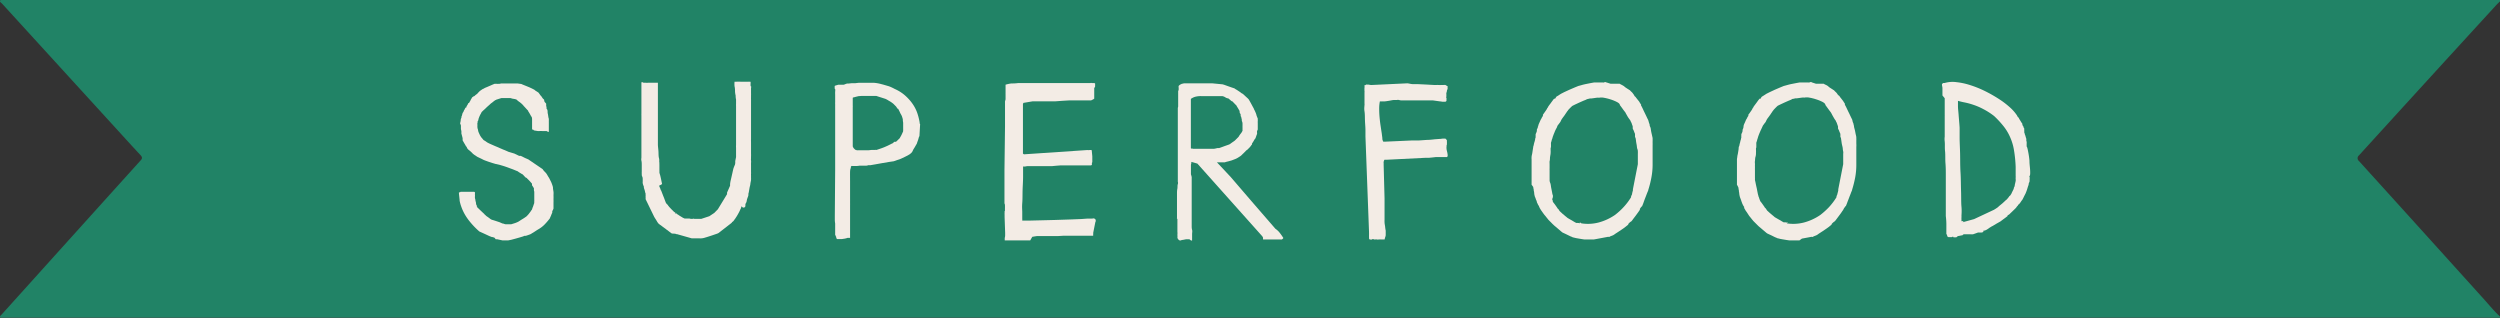
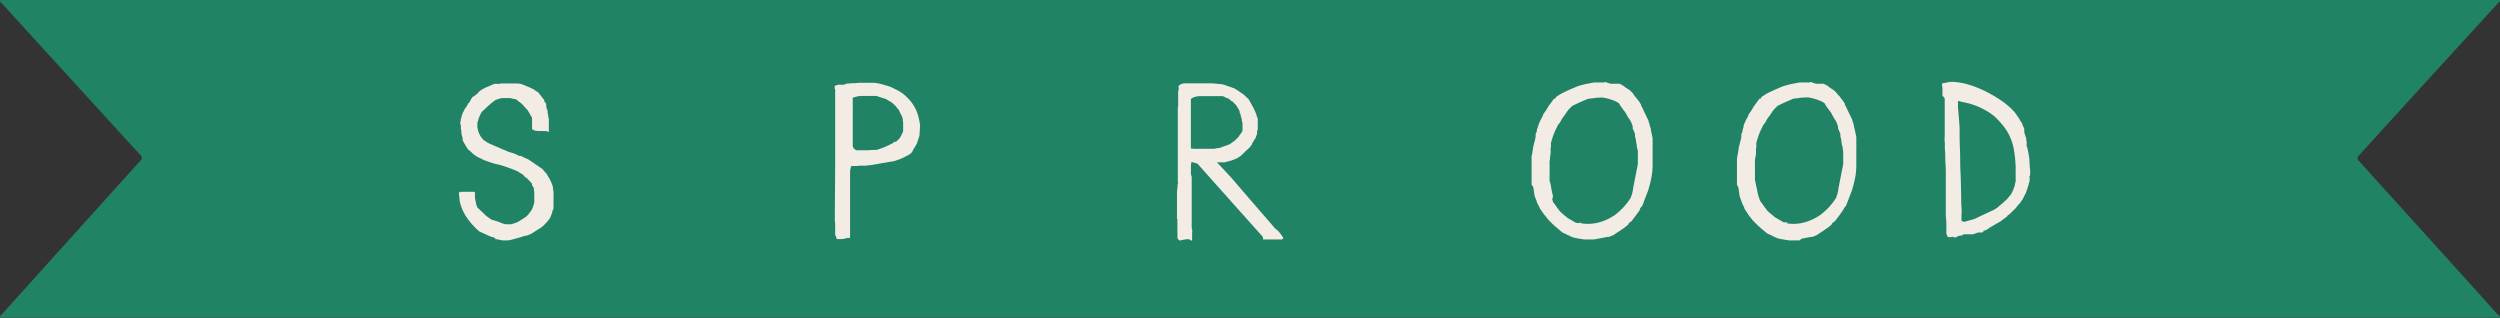
<svg xmlns="http://www.w3.org/2000/svg" width="364" height="46.28" viewBox="0 0 364 46.28">
  <rect x="0" y="0" width="364" height="46.28" fill="#333333" stroke="none" />
  <defs>
    <style>
      .cls-1 {
        fill: #218366;
      }

      .cls-2 {
        isolation: isolate;
      }

      .cls-3 {
        fill: #f3ece5;
      }
    </style>
  </defs>
  <g id="Layer_2" data-name="Layer 2">
    <g id="Layer_1-2" data-name="Layer 1">
      <g id="Grupo_12" data-name="Grupo 12">
        <g id="CLK05m.tif">
          <g id="Grupo_11" data-name="Grupo 11">
            <path id="Caminho_41" data-name="Caminho 41" class="cls-1" d="M364,46.09v.15l-.95,0H.55c-.18,0-.41.07-.52-.07s.07-.22.16-.32q3.15-3.49,6.31-7,7-7.77,14-15.52c.24-.26.21-.45,0-.7-.94-1-1.85-2-2.76-3L.33.56C.2.42-.08.27,0,.1S.47,0,.7,0H363.29l.71,0V.2c-.2.19-.42.39-.6.6q-10,10.91-19.93,21.82a.52.52,0,0,0-.11.71.63.63,0,0,0,.11.12q9.11,10.05,18.19,20.11C362.42,44.41,363.14,45.29,364,46.09Z" />
          </g>
        </g>
        <g id="S_U_P_E_R_F_O_O_D" data-name="S U P E R F O O D" class="cls-2">
          <g class="cls-2">
            <path class="cls-3" d="M71.29,34.39l-.6-.28-.9-.41a11.39,11.39,0,0,1-1.3-1.33,8,8,0,0,1-.84-1.2,6.79,6.79,0,0,1-.48-1.06,5.65,5.65,0,0,1-.25-.9v-.1l-.1-.95V28s0,0,0,0l.06,0a.13.13,0,0,0,.09,0l.09-.07h0c-.07,0-.08,0,0,0h2l.1.09a.21.21,0,0,1,0,.09,1.71,1.71,0,0,0,0,.4,1.36,1.36,0,0,0,0,.37,1.3,1.3,0,0,1,.06.25c0,.12.06.25.08.38s0,.24.08.34,0,.17.06.21,0,.12.16.23l.34.33.37.35.23.21s0,.05.07.09.07.07.09.07a.7.7,0,0,0,.15.14l.26.18.24.18a.64.64,0,0,0,.17.11.58.58,0,0,0,.22.08l.41.13.39.13.21.07.2.09.21.09a1,1,0,0,1,.23.05.69.69,0,0,0,.21.06h.84l.42-.13a2.73,2.73,0,0,0,.43-.16,1.28,1.28,0,0,0,.24-.12l.37-.24.39-.24.25-.17a.86.86,0,0,0,.22-.19A3.06,3.06,0,0,0,77.1,31l.18-.24a1.49,1.49,0,0,1,.18-.25.46.46,0,0,1,.05-.15c0-.09.07-.18.1-.28s.07-.2.1-.3.06-.17.08-.22a1.35,1.35,0,0,1,0-.24,1.35,1.35,0,0,0,0-.24V27.9a.61.61,0,0,1-.05-.24,2.14,2.14,0,0,1,0-.25l-.13-.21a1.85,1.85,0,0,0-.15-.22s0-.06,0-.13,0-.1,0-.1a7.71,7.71,0,0,0-.72-.77s0-.05-.1-.09l-.13-.06-.22-.24-.19-.2L76,25.34l-.09-.05-.26-.16a1.14,1.14,0,0,1-.25-.18L75,24.79c-.19-.08-.38-.16-.59-.23l-.59-.22-.38-.13-.26-.08L72.74,24l-.46-.11a1,1,0,0,1-.26-.06l-.34-.1-.52-.17-.5-.18a3.24,3.24,0,0,1-.33-.14s-.18-.1-.4-.2l-.44-.21-.26-.18a1.31,1.31,0,0,1-.26-.18.49.49,0,0,1-.14-.11l-.11-.12L68.46,22l-.26-.21-.09-.09a.3.3,0,0,1-.06-.09.24.24,0,0,1-.08-.16c0-.07,0-.1-.1-.1a3.8,3.8,0,0,0-.26-.47c-.13-.23-.22-.38-.25-.45a.09.09,0,0,1,0,0s0,0,0,0,0,0,0,0a.19.19,0,0,1,0-.1l0-.11a.17.17,0,0,1,0-.07,3,3,0,0,0-.09-.36,3,3,0,0,0-.09-.33s0-.15,0-.33a2.61,2.61,0,0,0-.07-.34v-.51A1.32,1.32,0,0,0,67,18c0-.12.05-.25.07-.39s0-.27.08-.4,0-.21.06-.27a.89.89,0,0,0,.08-.24,1.92,1.92,0,0,1,.08-.27l0,0s0,0,0,0a.75.75,0,0,0,.15-.26.82.82,0,0,1,.14-.25.73.73,0,0,1,.06-.14.31.31,0,0,1,.09-.12c.07,0,.1,0,.1-.1a.68.68,0,0,1,.11-.22A1.89,1.89,0,0,0,68.2,15l.11,0,0-.05a1.11,1.11,0,0,0,.07-.13l.11-.15,0-.05,0,0,.08-.14.07-.12a.57.57,0,0,0,.09-.17L69,14s0,0,0,0l.07,0a1.65,1.65,0,0,1,.41-.33.86.86,0,0,1,.19-.22c.11-.11.18-.19.22-.22l.26-.18a.82.82,0,0,1,.25-.13,2,2,0,0,1,.34-.18c.17-.06.33-.14.5-.21l.48-.21.29-.12.31,0a1.12,1.12,0,0,0,.31,0l.15,0,.18-.05.6,0,.5,0,.41,0h.08l.37,0,.44,0,.55.08.2.09.35.14.37.15.31.13.32.15.35.18a1.25,1.25,0,0,0,.28.21l.31.2.2.27a1,1,0,0,0,.23.27.71.71,0,0,0,.1.17,1,1,0,0,1,.13.19s.05,0,.11.08a.61.61,0,0,1,.07.1l0,.09a.09.09,0,0,0,0,.06l.08.16.1.1a1.47,1.47,0,0,1,.1.13.17.17,0,0,1,0,.1.56.56,0,0,1,0,.19c0,.1,0,.14.05.14s0,.07,0,.15,0,.15.08.24.05.17.08.24l0,.14s0,.16.06.38l.06.42a.87.87,0,0,1,.06.25c0,.14,0,.23,0,.26a1.74,1.74,0,0,0,0,.18c0,.1,0,.22,0,.35s0,.26,0,.39,0,.25,0,.34v.1c0,.12,0,.19,0,.22a.11.11,0,0,1-.1,0,.33.33,0,0,1-.14-.06.27.27,0,0,0-.13-.05s-.07,0-.16,0-.14,0-.14,0a1.62,1.62,0,0,1-.34,0,1.41,1.41,0,0,0-.33,0h-.26l-.51-.08a.34.34,0,0,1-.18-.14c0-.06,0-.08,0,0h-.09s-.06,0-.06,0c0-.19,0-.34,0-.45s0-.26,0-.45,0-.33,0-.59-.07-.41-.16-.46a.42.42,0,0,0-.06-.14l-.14-.25-.14-.23a.27.27,0,0,1-.07-.15.64.64,0,0,0-.13-.15l-.21-.23-.22-.24a.52.52,0,0,1-.13-.15,3.33,3.33,0,0,0-.56-.51,2.48,2.48,0,0,1-.44-.36,1.51,1.51,0,0,0-.33-.09l-.34-.06s-.12-.06-.25-.07h-.55l-.4,0-.39,0H73l-.36.11-.36.12s-.06,0-.07.05l-.05,0s0,0,0,0a2.76,2.76,0,0,0-.36.26,2.32,2.32,0,0,1-.31.23l-.28.26c-.14.12-.28.24-.42.38s-.28.27-.41.38l-.27.26c0,.07-.1.21-.21.42a4.23,4.23,0,0,0-.18.43l-.06.16c0,.08,0,.17-.08.27s0,.2-.07.3a.7.7,0,0,0,0,.19.16.16,0,0,0,0,.08v.18a.08.08,0,0,0,0,.07c0,.09,0,.23.08.43a2.79,2.79,0,0,0,.07.34s.07.17.16.35a1.23,1.23,0,0,0,.18.32s0,.08.14.19l.19.24.1.11a2.56,2.56,0,0,1,.26.15l.25.18,0,0,0,0,.27.14.24.11.25.11.41.18.41.17.24.11.26.11c.13.06.29.13.46.19l.46.2a1,1,0,0,0,.26.09l.29.09.3.09a.44.44,0,0,1,.14.05l.24.11.24.12a.47.47,0,0,1,.15.08l.12,0,.13,0,.26.12.25.13.23.11.2.08a.62.62,0,0,0,.16.07L79,24.62l.12.17a1.31,1.31,0,0,0,.14.16l.25.26.16.24a3.79,3.79,0,0,0,.2.34,2.58,2.58,0,0,1,.18.32l.1.2a3.07,3.07,0,0,1,.21.48,3.61,3.61,0,0,1,.15.47c0,.27.06.5.08.68s0,.36,0,.55a4.54,4.54,0,0,1,0,.46v.16a2.23,2.23,0,0,1,0,.32c0,.12,0,.26,0,.39s0,.26,0,.38a1.88,1.88,0,0,0,0,.19,1.16,1.16,0,0,0-.07.15.46.46,0,0,1-.11.18.08.08,0,0,1,0,.05l0,.05,0,.08a.09.09,0,0,0,0,.05,0,0,0,0,1,0,0,1.91,1.91,0,0,1-.09.2l-.12.31a2.86,2.86,0,0,0-.12.27.39.39,0,0,1-.08.14,9.57,9.57,0,0,1-.74.85,4.18,4.18,0,0,1-.92.69l-.18.11-.32.21c-.11.08-.22.14-.32.2a.61.61,0,0,0-.18.12l-.18.08-.28.1-.3.1a.52.52,0,0,1-.19,0l-.28.11-.5.15-.53.15-.41.11-.22.06L74,35h-.41L73.46,35s-.08,0-.08,0l-.23,0-.37-.08-.37-.08-.23,0L72,34.61l-.26-.09h-.1Z" />
-             <path class="cls-3" d="M94,29a.85.85,0,0,0,0-.13.24.24,0,0,0,0-.13l0-.09a.23.23,0,0,1,0-.09,1.06,1.06,0,0,0,0-.19.88.88,0,0,1,0-.19,1,1,0,0,1-.09-.3,2.11,2.11,0,0,0-.09-.32,2.35,2.35,0,0,1-.07-.23c0-.1,0-.21-.08-.33a2.77,2.77,0,0,1-.09-.33.87.87,0,0,1,0-.21c0-.07,0-.17,0-.32s0-.29-.08-.45-.05-.29-.06-.41a1.75,1.75,0,0,1,0-.25c0-.06,0-.17,0-.36s0-.4,0-.62,0-.44-.05-.65,0-.37,0-.48,0-.15,0-.35,0-.44,0-.71,0-.53,0-.79,0-.48,0-.63,0-.26,0-.52,0-.52,0-.8,0-.55,0-.81,0-.43,0-.51V17.6c0-.12,0-.26,0-.4s0-.28,0-.4a1.76,1.76,0,0,1,0-.23V14.14c0-.07,0-.2,0-.4s0-.41,0-.63,0-.44,0-.64,0-.34,0-.41,0-.08,0-.08h.16l0,0h.09s0,0,0,.07h.41a.48.48,0,0,0,.18,0,.33.33,0,0,0,.12,0s.09,0,.2,0l.38,0h.45a2.54,2.54,0,0,1,.41,0l0,.74v7.56c0,.14,0,.37,0,.68s.06.66.08,1,0,.71.08,1,0,.54.06.66a2.13,2.13,0,0,0,0,.3c0,.13,0,.26,0,.41s0,.28,0,.41a2.12,2.12,0,0,1,0,.27c0,.13.08.31.13.52s.1.43.14.63.08.38.11.51S96,27,96,27a.3.3,0,0,0,0,.13c0,.07.07.15.1.23l.09.25c0,.07.05.11.06.11s.09.22.16.4.14.37.22.56.14.37.2.53l.12.31a.69.69,0,0,0,.12.16,1.1,1.1,0,0,0,.18.17s0,0,0,.05l0,0,.08.08a1,1,0,0,0,.15.19l.28.3a3.69,3.69,0,0,1,.28.28c.09.08.14.13.16.13l.29.21.41.29.41.25a1.14,1.14,0,0,0,.27.14.29.29,0,0,0,.16.05l.3,0,.34,0,.23.05s.11,0,.23,0a.29.29,0,0,1,.26,0h1l1.18-.39,0,0,0,0L104,31l.52-.53,1.34-2.2s0,0,0-.07v-.16l.44-1V26.8a4.32,4.32,0,0,1,.11-.62c.06-.25.12-.52.18-.79l.18-.8A4.94,4.94,0,0,1,107,24a1.15,1.15,0,0,0,.05-.25,2,2,0,0,0,0-.29l.12-.59c0-.11,0-.23,0-.39s0-.31,0-.48,0-.34,0-.49a2.37,2.37,0,0,1,0-.39c0-.06,0-.25,0-.56s0-.65,0-1,0-.74,0-1.1,0-.63,0-.82c0,0,0-.15,0-.34s0-.32,0-.35v-.21c0-.11,0-.24,0-.37s0-.25,0-.37v-.56a2.72,2.72,0,0,1,0-.32c0-.18,0-.29,0-.32s0-.12,0-.31a2.41,2.41,0,0,1-.06-.49c0,.09,0,.06,0-.09a3.25,3.25,0,0,1-.09-.57c0-.24,0-.5-.07-.77a3.3,3.3,0,0,1,0-.67h.26a4.16,4.16,0,0,1,.65,0h.82l.19,0,.05,0h.06a.22.22,0,0,1,.12,0c.11,0,.17,0,.18,0a1.31,1.31,0,0,1,0,.35c0,.19,0,.31.07.34s0,.14,0,.26,0,.25,0,.38,0,.26,0,.38a1.52,1.52,0,0,1,0,.24v.38a1.85,1.85,0,0,0,0,.23,1.53,1.53,0,0,1,0,.18c0,.21,0,.58,0,1.12s0,1.11,0,1.7v2.85a.56.56,0,0,0,0,.2,2.37,2.37,0,0,0,0,.24V22s0,.15,0,.36a4.32,4.32,0,0,1,0,.43,1.31,1.31,0,0,0,0,.15.44.44,0,0,0,0,.14.89.89,0,0,0,0,.29,1.22,1.22,0,0,1,0,.32.17.17,0,0,1,0,.1.47.47,0,0,0,0,.16s0,.11,0,.22,0,.23,0,.36,0,.24,0,.35,0,.18,0,.2a.84.84,0,0,1,0,.23,1.39,1.39,0,0,0,0,.23.85.85,0,0,1,0,.13c0,.06,0,.14,0,.21a1.43,1.43,0,0,1,0,.22c0,.07,0,.11,0,.13l-.09.46c0,.21-.08.42-.12.63s-.07.41-.1.58a1.93,1.93,0,0,1-.08.33.71.71,0,0,1,0,.19c0,.11-.07.23-.11.36a2.64,2.64,0,0,0-.12.4c0,.13-.06.24-.08.31s0,0-.06.1l-.06.13a.52.52,0,0,1,0,.11.34.34,0,0,0,0,.09A.12.12,0,0,1,108,30a1.91,1.91,0,0,1-.09.2c0,.11-.09.22-.14.34s-.1.23-.15.33l-.1.18a1.44,1.44,0,0,1-.11.2c-.05.09-.1.18-.16.27l-.17.26a.92.92,0,0,1-.13.17s0,0,0,0,0,0,0,0a.47.47,0,0,1-.1.15,1.07,1.07,0,0,1-.16.18s0,0,0,0,0,0,0,0a.05.05,0,0,0,0,0,.16.16,0,0,0-.11.07c0,.06-.07.09-.07.11l0,0a0,0,0,0,1,0,0l-1.88,1.46a1.38,1.38,0,0,1-.3.13l-.64.22-.71.23-.47.14a2.2,2.2,0,0,1-.34.06,2.61,2.61,0,0,1-.41,0h-.28l-.31,0h-.46l-2.15-.61a.22.22,0,0,1-.1,0l-.13-.06L97.82,34l-.32-.23-.27-.21a.36.36,0,0,0-.14-.09,1.64,1.64,0,0,0-.25-.2L96.47,33a4.07,4.07,0,0,0-.38-.28,2.39,2.39,0,0,1-.25-.21l-.14-.2L95.52,32l-.17-.26-.1-.17Zm4.34,2q-.1.06,0,.09T98.38,31Zm.23.18c0-.05,0-.07,0-.05a.15.15,0,0,0,0,.07v.05S98.59,31.23,98.61,31.18Z" />
            <path class="cls-3" d="M121.6,34.34a.92.92,0,0,1,0-.22c0-.11,0-.18,0-.19V32.54a3.37,3.37,0,0,1-.05-.55c0-.28,0-.47,0-.55l.05-6.72v-.61c0-.21,0-.57,0-1.08s0-1.05,0-1.63,0-1.11,0-1.62,0-.88,0-1.08v-.22c0-.13,0-.27,0-.43s0-.33,0-.49v-.8c0-.16,0-.32,0-.47s0-.3,0-.42v-.22a1.6,1.6,0,0,1,0-.17c0-.09,0-.19,0-.31a2.33,2.33,0,0,1,0-.29,1.53,1.53,0,0,0,0-.18v-.95a3.13,3.13,0,0,1,0-.41,1.4,1.4,0,0,0,0-.38s-.07,0-.07-.11v-.33a.62.62,0,0,1,.25-.1l.26-.08h.13l.23,0,.24,0,.17,0a1.16,1.16,0,0,0,.27-.09,1.44,1.44,0,0,1,.29-.09l.22,0,.45-.05.52,0,.43-.05h.07c.16,0,.36,0,.61,0l.73,0,.61,0h.28a5.36,5.36,0,0,1,1,.18c.33.08.65.18,1,.28s.7.28,1,.44a5.85,5.85,0,0,1,1,.56,6,6,0,0,1,.93.81,6.2,6.2,0,0,1,.79,1,5.48,5.48,0,0,1,.55,1.14,8.88,8.88,0,0,1,.34,1.35.62.62,0,0,0,0,.11.26.26,0,0,0,.07.14l-.1,1.75s0,0-.06.1a3.09,3.09,0,0,0-.09.31,3.59,3.59,0,0,1-.12.35l-.09.26c0,.07-.1.2-.21.4s-.19.32-.22.37a1.74,1.74,0,0,0-.17.31,1,1,0,0,1-.24.36l-.17.14a.64.64,0,0,1-.17.11,1.93,1.93,0,0,1-.24.14l-.36.18-.36.17-.21.1-.52.18-.51.18-.68.1-1,.17-1,.18-.7.12-.15,0a.57.57,0,0,1-.18,0,.77.77,0,0,1-.3.07l-.27,0h-.69a3.39,3.39,0,0,1-.42.05l-.43,0h-.18a.3.3,0,0,0-.15,0s-.06.05-.09.11,0,.11,0,.14-.11.18-.12.59,0,.88,0,1.41,0,1.05,0,1.55,0,.86,0,1.07a1.67,1.67,0,0,1,0,.19c0,.09,0,.2,0,.32a3.25,3.25,0,0,1,0,.33c0,.11,0,.17,0,.18v2.31c0,.09,0,.23,0,.44s0,.42,0,.66,0,.47,0,.69,0,.38,0,.47l-.19,0-.17,0a2.26,2.26,0,0,1-.45.12l-.4.06h-.59l-.09,0a.09.09,0,0,1-.06-.08s0,0-.06-.1a.4.4,0,0,1,0-.13.25.25,0,0,1-.08-.18v-.15Zm2.56-13a.22.22,0,0,1,.08.18l.26.26a.13.13,0,0,1,.07.05l.08,0a.21.21,0,0,0,.16.05.17.17,0,0,0,.1,0h1.2l.34,0,.46-.05.43,0a1.83,1.83,0,0,1,.28,0l.36-.12.41-.14.34-.13.46-.2.43-.21.29-.15s.09,0,.18-.12.13-.11.15-.11l.15,0a.31.31,0,0,0,.13-.06l.49-.48a2.34,2.34,0,0,1,.11-.21,3.24,3.24,0,0,0,.17-.32c.05-.11.1-.21.14-.31a.64.64,0,0,0,.07-.19,1.24,1.24,0,0,1,0-.15,1.79,1.79,0,0,0,0-.21s0-.1,0-.21,0-.18,0-.2,0-.07,0-.15,0-.18,0-.28a2.68,2.68,0,0,0-.05-.3.5.5,0,0,0,0-.19,1.26,1.26,0,0,0-.06-.24q-.06-.2-.09-.27l-.1-.2a2.11,2.11,0,0,1-.16-.3c-.05-.11-.1-.22-.15-.31a1,1,0,0,1-.1-.22l-.06,0,0,0a.47.47,0,0,1-.14-.16l-.12-.18-.29-.29a1.44,1.44,0,0,0-.25-.22,3.41,3.41,0,0,0-.5-.32,4.64,4.64,0,0,0-.47-.27l-.27-.09-.41-.13-.41-.13-.27-.09h-2l-.18,0L125,14l-.37.09-.29.08a.27.27,0,0,0-.18.07v.93s0,.1,0,.21a1.12,1.12,0,0,1,0,.22v1.18c0,.05,0,.16,0,.33s0,.36,0,.57,0,.39,0,.56,0,.28,0,.31v2.87Z" />
-             <path class="cls-3" d="M146.29,35s0-.06,0-.18,0-.18,0-.18a1.27,1.27,0,0,0,.06-.34c0-.2,0-.33,0-.4l-.08-2.28s0-.15,0-.34a2.56,2.56,0,0,1,0-.33v-.1a.15.15,0,0,1,0-.08l.05-.08s0-.07,0-.17,0-.19,0-.26a2.54,2.54,0,0,0,0-.26c0-.1,0-.16,0-.18l-.07-.23v-.95c0-.05,0-.18,0-.41s0-.46,0-.71,0-.5,0-.72,0-.37,0-.44,0-.15,0-.31,0-.31,0-.48,0-.34,0-.49,0-.26,0-.33l.08-6.33v-.85s0,0,0-.08a.13.13,0,0,1,0-.07V16.16c0-.2,0-.4,0-.59s0-.3,0-.33V15a.09.09,0,0,1,0-.06.17.17,0,0,0,0-.07.44.44,0,0,1,0-.1l.08-.31s0-.06,0-.18,0-.21,0-.26l0-.14c0-.08,0-.13,0-.17a.43.43,0,0,1,0-.05.12.12,0,0,1,0-.07v-.08s0-.08,0-.19,0-.24,0-.39,0-.27,0-.39,0-.19,0-.21a5.38,5.38,0,0,1,.85-.18c.27,0,.62,0,1-.06l1.61,0c.65,0,1.5,0,2.56,0H154l1.81,0,1.79,0c.57,0,1,0,1.18,0a.19.19,0,0,1,.17,0l.14,0h.18a.3.3,0,0,1,.18.07s0,0,0,.06a.23.23,0,0,1,0,.09.28.28,0,0,0,0,.08.23.23,0,0,1,0,.07.07.07,0,0,0,0,.06v.07a.31.31,0,0,1-.06.12.52.52,0,0,1-.07.11v1.54s-.06.06-.18.12l-.28.14h-.2l-.3,0-.31,0h-.4l-.37,0-.37,0h-.72l-.54,0-1,.06-.95.07-.53,0h-2.8l-1.36.23-.07.16v.28c0,.17,0,.37,0,.59s0,.44,0,.66,0,.4,0,.52v5.18l.15.1,9.18-.62h.1a1.1,1.1,0,0,0,.27,0,.5.5,0,0,1,.22,0c.06,0,.1,0,.1.08l.08.84v.8a.4.4,0,0,1-.06.16c0,.08,0,.13,0,.14V24a.25.25,0,0,1-.21.08h-2.64l-.38,0-.39,0h-.53l-.39,0-.64.05-.63.06-.37,0h-2.46l-.55,0a1.85,1.85,0,0,0-.55.06l-.16,0a.19.19,0,0,0-.12,0s0,.05,0,.11,0,.1,0,.12c0,.24,0,.66,0,1.27s-.05,1.24-.07,1.91,0,1.3-.05,1.91,0,1,0,1.26v.77s0,.12,0,.26a1.46,1.46,0,0,1,0,.26h1l3.66-.09,2.45-.08,1.5-.06.83-.06.44,0,.32,0a.4.4,0,0,1,.44.09.41.41,0,0,1,0,.43l-.31,1.56a1,1,0,0,1,0,.2,1.23,1.23,0,0,0,0,.21l-.05,0,0,0h-.66l-.23,0-.25,0h-.14l-.29,0c-.16,0-.34,0-.53,0l-.54,0-.28,0-.48,0-.84,0-.82.05-.47,0H153l-.16,0-.32,0-.33,0h-1l-.21,0-.33.05-.35.06L150,35h-.76l-.12,0-.12,0h-.87Z" />
            <path class="cls-3" d="M171.43,34.67a2.24,2.24,0,0,0,0-.47,2.29,2.29,0,0,0,0-.48c0-.07,0-.19,0-.36s0-.35,0-.54,0-.36,0-.53,0-.3,0-.39l-.06-.08a.13.13,0,0,1,0-.1s0-.11,0-.28,0-.27,0-.31,0-.08,0-.2,0-.25,0-.39,0-.26,0-.38,0-.2,0-.23V28.57q0-.08,0-.39c0-.2,0-.43.05-.68s0-.47.07-.68,0-.33,0-.38V21.8s0-.11,0-.23,0-.24,0-.37,0-.25,0-.37,0-.2,0-.23v-.34c0-.2,0-.43,0-.69s0-.52,0-.78V17.66c0-.23,0-.48,0-.74s0-.52,0-.75V15.7a.67.67,0,0,0,.05-.24c0-.13,0-.22,0-.27s0-.2,0-.37,0-.38,0-.59,0-.42,0-.61,0-.31,0-.38a.46.46,0,0,0,.07-.13.85.85,0,0,0,0-.15.72.72,0,0,0,0-.21.83.83,0,0,1,0-.23l.08-.09s.06-.06.08-.06a.5.5,0,0,1,.15-.09l.18-.09a.23.23,0,0,1,.12,0l.14-.06h.2l.32,0,.3,0h.36l.28,0,.27,0h2.39l1.54.15.26.08.5.18.54.19.42.14.15.11.18.1.36.24a3.14,3.14,0,0,1,.36.27l.05,0,0,0,.18.14a.6.6,0,0,1,.16.14l.38.35a1.87,1.87,0,0,1,.28.29l.13.23.22.4.22.41.15.27c0,.07.1.21.19.42a3.43,3.43,0,0,1,.17.43,1.44,1.44,0,0,0,.09.29,2.31,2.31,0,0,0,.12.29.58.58,0,0,0,0,.15,1.64,1.64,0,0,1,0,.25,1.78,1.78,0,0,0,0,.26c0,.08,0,.12,0,.14v.79a.3.3,0,0,1-.05.13.58.58,0,0,0-.05.13.6.6,0,0,0,0,.21c0,.12,0,.18,0,.2a1.65,1.65,0,0,0-.12.31c-.06.15-.09.25-.11.31l-.1.12a1.83,1.83,0,0,0-.15.25,2.72,2.72,0,0,1-.16.25,1.2,1.2,0,0,1-.1.15s0,0,0,.09,0,.08-.05.08l-.14.21-.17.2-.26.26a.39.39,0,0,1-.11.09l-.12.09-.12.13-.22.22-.22.21a1.43,1.43,0,0,1-.13.13,1.42,1.42,0,0,1-.29.21l-.32.2a2.39,2.39,0,0,1-.4.18l-.42.16-.5.14a3.19,3.19,0,0,0-.5.14l-.34,0-.41,0h-.25a.1.1,0,0,0-.08,0s0,0-.05,0,0,0,0,0l2,2.13,3,3.49,3.51,4.05a2.72,2.72,0,0,1,.6.55,8.72,8.72,0,0,1,.53.75c.05,0,0,0,0,.11a1.14,1.14,0,0,0-.18.15H184s0,0-.05,0l-.05,0,0-.13a.17.17,0,0,1,0-.1.37.37,0,0,0-.06-.15.65.65,0,0,0-.09-.13l-9.41-10.54-.87-.25a.17.17,0,0,0,0,.15,2.38,2.38,0,0,0-.07.27c0,.13,0,.21,0,.24v1.13a1.25,1.25,0,0,0,.06.21,1.39,1.39,0,0,1,.05.23v2.34c0,.39,0,.8,0,1.25s0,.86,0,1.24,0,.73,0,1,0,.49,0,.57v.34s0,.16,0,.34,0,.38.06.59,0,.42,0,.6,0,.3,0,.34l0,.14c0,.08,0,.13,0,.16s0,0,0,.06a.12.12,0,0,0,0,.07v.08c0,.07,0,.1-.05.1h-.1l-.12-.09a.39.39,0,0,1-.11-.09h-.51l-.41.08a1.82,1.82,0,0,0-.42.1.13.13,0,0,1-.07,0,.28.28,0,0,1-.08-.06.21.21,0,0,1-.13-.09A.92.92,0,0,0,171.43,34.67Zm2.24-13H174l.56,0,.56,0h1.48l.14,0,.26-.05.25-.06.14,0h.11l.29-.1.46-.17.48-.17a2,2,0,0,0,.33-.13l.33-.24c.19-.13.33-.22.41-.29l.11-.11.16-.16.18-.18a1,1,0,0,0,.12-.14,2.13,2.13,0,0,1,.24-.36,2.94,2.94,0,0,0,.24-.34s0-.05.06-.11a1.15,1.15,0,0,0,0-.14v-.1a.17.17,0,0,1,0-.08.15.15,0,0,0,0-.08s0-.08,0-.15a.85.85,0,0,1,0-.13c0-.05,0-.15,0-.28s0-.28-.07-.42,0-.29-.08-.43a1.57,1.57,0,0,0-.06-.28l-.06-.05s0,0,0-.05a1.28,1.28,0,0,0,0-.13c0-.07,0-.14-.08-.22s-.05-.15-.07-.22a.37.37,0,0,1,0-.15.55.55,0,0,1-.09-.14l-.14-.24-.16-.26-.1-.18-.14-.13a.46.46,0,0,1-.12-.13l-.14-.14c-.07-.07-.11-.12-.11-.14a.68.68,0,0,1-.35-.22l-.29-.24a1,1,0,0,1-.4-.13A1.24,1.24,0,0,0,178,14h-.31l-.5,0-.53,0H175a2.37,2.37,0,0,0-.41,0,3.09,3.09,0,0,0-.56.09,2,2,0,0,0-.64.31v1.33s0,.14,0,.3,0,.34,0,.54,0,.37,0,.53,0,.27,0,.33v4.07s0,.08,0,.08a.27.27,0,0,0,.11.06A.34.34,0,0,0,173.67,21.62Z" />
-             <path class="cls-3" d="M199.33,34.77a.68.68,0,0,0,0-.22c0-.11,0-.22,0-.34a2.69,2.69,0,0,0,0-.31c0-.08,0-.13,0-.13l-.52-13.89c0-.19,0-.5,0-.92s-.05-.89-.07-1.38,0-.94-.07-1.37,0-.73,0-.92a.56.56,0,0,0,0-.22c0-.11,0-.18,0-.22l0-.18s0-.1,0-.21,0-.24,0-.38,0-.26,0-.37v-.22a1.25,1.25,0,0,0,0-.26,1,1,0,0,1,0-.27.59.59,0,0,1,0-.2.45.45,0,0,0,0-.21s0,0,0,0v-.1s0,0,0,0,0,0,0,0v-.05a.05.05,0,0,0,.05,0h.08s0,0,.09-.07.1,0,.12,0a.67.67,0,0,1,.3,0l.31.05,5.33-.25.38.07a2,2,0,0,0,.37.05l.73,0,1.23.06,1.23.07a6.9,6.9,0,0,1,.7,0,.28.28,0,0,0,.13,0h.13l.31,0a.77.77,0,0,1,.31,0h0l0,0,.13.08.1.07s0,0,.07,0,0,0,0,.06a.2.2,0,0,0,0,.08s0,.05,0,.06a.05.05,0,0,0,0,0v.23a.89.89,0,0,0-.11.3c0,.16-.07.25-.07.26a.65.65,0,0,0,0,.17v.19a1.16,1.16,0,0,1,0,.16.83.83,0,0,1-.05.2.08.08,0,0,1,.07,0,.11.11,0,0,1,0,.08v.23a.54.54,0,0,0,0,.15l-.14.11c-.06,0-.11,0-.14,0a.56.56,0,0,1-.18,0l-.16,0a2.58,2.58,0,0,0-.34-.05l-.51-.07-.5-.07-.31,0h-1.68l-1,0h-.72l-.16,0h-.79l-.29-.06a.6.6,0,0,0-.3,0l-.39,0c-.22,0-.44.06-.68.1s-.47.08-.68.1l-.4,0a.37.37,0,0,1-.17,0,.34.34,0,0,1-.16,0,5.22,5.22,0,0,0-.1,1.1q0,.61.06,1.26t.15,1.23c.06.39.11.74.16,1.05l.09.7c0,.17,0,.22,0,.17a1.84,1.84,0,0,0,.06.18.37.37,0,0,0,.09.18h.18l4-.18h.16l.17,0,.67,0,1.15-.08c.41,0,.8-.05,1.15-.09l.67-.05.05,0h.05l.39-.05.38,0a.51.51,0,0,1,.14.13.31.31,0,0,1,.09.15.46.46,0,0,1,0,.1.66.66,0,0,0,0,.13.3.3,0,0,1,0,.1s0,.07,0,.11v.12a1,1,0,0,1-.05.17,1,1,0,0,0,0,.17.89.89,0,0,0,0,.32c0,.14.06.3.09.46a2.6,2.6,0,0,1,.07.45.36.36,0,0,1-.09.28h-.27l-.41,0-.41,0-.27,0-.28,0-.52.06-.52.05-.3,0-.11,0h-.14l-5.59.28-.17,0a.18.18,0,0,0-.11,0s-.06.06-.08.13l-.05.16a.48.48,0,0,0,0,.18v.28l.13,4.87s0,.11,0,.22,0,.23,0,.37,0,.26,0,.37,0,.18,0,.22v.43s0,.11,0,.23,0,.26,0,.4,0,.28,0,.41,0,.21,0,.24V32a2.78,2.78,0,0,0,0,.36c0,.19.05.39.08.61a5.12,5.12,0,0,0,.09.62c0,.19,0,.31,0,.36v.25a.92.92,0,0,1-.07.32,2.25,2.25,0,0,0-.09.35l-.43,0a2.68,2.68,0,0,0-.44,0,.56.56,0,0,1-.24,0,.54.54,0,0,0-.25,0h-.18s0,0-.07-.05l-.1,0h-.08a.28.28,0,0,1-.08.06.12.12,0,0,1-.08,0h-.18s-.05,0-.1-.08S199.33,34.81,199.33,34.77Z" />
            <path class="cls-3" d="M223,26.9c0-.1,0-.29,0-.58s0-.57,0-.88,0-.6,0-.88,0-.49,0-.61v-.74a1.81,1.81,0,0,1,0-.35c0-.18.07-.37.1-.57s.06-.4.09-.58.05-.31.06-.4a1,1,0,0,0,.07-.24,3.34,3.34,0,0,1,.1-.4,2.92,2.92,0,0,0,.1-.4c0-.12.05-.21.07-.26a1.4,1.4,0,0,1,0-.23.78.78,0,0,1,0-.16c0-.05,0-.08,0-.1a.94.94,0,0,0,.1-.22,1.21,1.21,0,0,0,.08-.24.4.4,0,0,1,0-.13c0-.07,0-.14.07-.22s.05-.15.07-.22a.19.19,0,0,1,.05-.12,1.56,1.56,0,0,1,.15-.45l.21-.48a1.59,1.59,0,0,0,.15-.27,2,2,0,0,1,.18-.29.34.34,0,0,1,0-.09.51.51,0,0,0,0-.09l.11-.15.19-.27.18-.26.11-.17a.33.33,0,0,1,.09-.16.39.39,0,0,0,.09-.17l.17-.24c.09-.11.18-.23.26-.35l.26-.35a1.11,1.11,0,0,1,.18-.21s0,0,.09,0,.06,0,.06,0a.31.31,0,0,1,.08-.15.32.32,0,0,0,.07-.13l.35-.22.35-.22.47-.24.76-.35.77-.33.51-.21.41-.11c.2-.06.43-.12.67-.17l.7-.14.5-.09h1.31a.33.33,0,0,0,.14,0l.14-.06h.1a.37.37,0,0,0,.16.06l.28.09.28.09.18,0H235l.22,0,.2,0,.12,0,.14,0,.14,0a2,2,0,0,0,.33.18l.31.18a.16.16,0,0,0,.08.08s.05,0,.06.05,0,0,0,0l.13.09.21.14.24.15a.42.42,0,0,0,.14.08,1.3,1.3,0,0,0,.23.24,1.27,1.27,0,0,1,.25.3l.08.1L238,14a.08.08,0,0,1,0,0l.11.09s.07.07.07.09l.26.33c.14.17.23.29.28.36a.55.55,0,0,0,.1.18l.13.2a.1.1,0,0,0,0,.08.45.45,0,0,0,0,.08c.05.05.08.08.08.1l.18.37q.12.27.27.57l.27.56c.08.18.14.3.18.37a1.25,1.25,0,0,1,.12.35,2.63,2.63,0,0,0,.13.37c0,.07,0,.2.09.38s.09.39.13.61.09.41.13.6l.09.41s0,.09,0,.18a2.09,2.09,0,0,1,0,.28c0,.1,0,.2,0,.3a1,1,0,0,1,0,.19c0,.08,0,.25,0,.5s0,.4,0,.47V24a10.17,10.17,0,0,1-.17,1.81,14.5,14.5,0,0,1-.45,1.81c0,.1-.09.26-.18.49s-.17.45-.27.7-.18.48-.26.71-.15.37-.18.46-.08.06-.13.14l-.13.16a.66.66,0,0,1-.08.13.31.31,0,0,0,0,.13l-.24.35-.37.51-.39.51a2.75,2.75,0,0,1-.25.32s-.12.06-.24.17a1,1,0,0,0-.2.22s0,0,0,0,0,0,0,.05-.22.2-.4.35l-.32.24-.28.19-.45.3-.46.3a2,2,0,0,1-.32.21l-.26.1a.74.74,0,0,0-.25.13l-.15,0a.19.19,0,0,0-.11,0l-.58.11-.75.14-.7.13-.38,0H231l-.3,0-.46-.07-.47-.08-.34-.06-.32-.08a.61.61,0,0,1-.26-.1,1.6,1.6,0,0,1-.31-.13l-.43-.21-.38-.18-.22-.1-.23-.18-.38-.33-.41-.35a3.49,3.49,0,0,1-.31-.27l-.17-.16-.24-.25a2.72,2.72,0,0,1-.24-.24.88.88,0,0,1-.15-.17l-.19-.23a4.73,4.73,0,0,0-.31-.38c-.11-.14-.21-.28-.3-.41l-.22-.31-.13-.22a.52.52,0,0,1-.1-.22s0,0-.05-.07a.11.11,0,0,1,0-.08.44.44,0,0,1-.13-.17.62.62,0,0,1-.07-.16.91.91,0,0,1-.12-.26c0-.12-.08-.24-.13-.37a2.84,2.84,0,0,0-.13-.35.74.74,0,0,1-.06-.2,1.53,1.53,0,0,1-.06-.37,1.93,1.93,0,0,0-.07-.38.41.41,0,0,0,0-.07s0,0,0-.05,0,0,0,0a2.63,2.63,0,0,1-.07-.38A3.27,3.27,0,0,0,223,26.9Zm7.25,5.62a6.16,6.16,0,0,0,2.53-.13,7.72,7.72,0,0,0,2.37-1.1,10,10,0,0,0,1.24-1.13,8.78,8.78,0,0,0,1.09-1.44c0-.07,0-.16.08-.29s.07-.25.1-.37.06-.23.09-.32a.81.81,0,0,0,0-.17l.72-3.67c0-.13,0-.25,0-.36s0-.2,0-.3,0-.19,0-.26v-.21c0-.08,0-.21,0-.39a2.32,2.32,0,0,0,0-.32c0-.07,0-.2-.07-.37s-.06-.38-.1-.59-.08-.42-.1-.62-.05-.34-.07-.42a.23.23,0,0,1-.07-.16s0-.1,0-.2a2,2,0,0,1,0-.21,2.9,2.9,0,0,1-.15-.37,2,2,0,0,0-.18-.37,1.28,1.28,0,0,0,0-.13.41.41,0,0,1,0-.15.83.83,0,0,0-.08-.27l-.1-.3-.13-.25c0-.07-.09-.16-.16-.28A3.64,3.64,0,0,1,237,17l-.21-.37a1.41,1.41,0,0,1-.11-.22l-.18-.24c-.09-.11-.18-.23-.26-.35l-.24-.33a1.5,1.5,0,0,1-.15-.21c0-.13-.13-.27-.41-.42a5.8,5.8,0,0,0-.93-.38,6.82,6.82,0,0,0-1-.25,1.81,1.81,0,0,0-.69,0,1.77,1.77,0,0,0-.35,0l-.42.06-.37.05-.19,0-.29.07a.71.71,0,0,0-.28.11l-.4.16-.59.26-.6.28-.38.19a.64.64,0,0,0-.14.12l-.21.2-.22.23a1.13,1.13,0,0,0-.12.17,1.2,1.2,0,0,0-.16.21l-.23.34a3.32,3.32,0,0,1-.26.36l-.17.24a1.51,1.51,0,0,0-.17.3,1.11,1.11,0,0,1-.17.29l-.22.29a.75.75,0,0,0-.16.28c0,.07-.1.21-.21.43s-.17.38-.2.47a2.49,2.49,0,0,0-.14.35,2.24,2.24,0,0,0-.14.44,1.67,1.67,0,0,0-.11.32,2.06,2.06,0,0,1-.1.32.23.23,0,0,1,0,.09.51.51,0,0,0,0,.09.9.9,0,0,1,0,.15,2,2,0,0,1,0,.26,1.44,1.44,0,0,1-.05.24.58.58,0,0,0,0,.14.09.09,0,0,1,0,.06.05.05,0,0,0,0,.05s0,0,0,0a2.75,2.75,0,0,1,0,.39c0,.19-.05.39-.08.61s0,.43-.07.62a2.66,2.66,0,0,0,0,.38s0,.08,0,.18,0,.19,0,.26v.25a.48.48,0,0,0,0,.18c0,.09,0,.21,0,.35s0,.29,0,.45,0,.29,0,.42a2.14,2.14,0,0,1,0,.25c0,.08,0,.23.09.44s.09.45.14.7.1.48.14.7a2,2,0,0,0,.12.46.41.41,0,0,0,0,.18L226,29a1.17,1.17,0,0,0,.09.24l0,.14.11.14.2.26.19.27.14.2s0,.06.08.11a.12.12,0,0,0,.07.07.77.77,0,0,1,.11.16l.1.15.36.33a.67.67,0,0,0,.14.12,2.25,2.25,0,0,1,.24.21l.25.2.14.12.25.15.39.22.38.23.26.14.24,0a.89.89,0,0,1,.27.06s0,0,0-.06,0-.05,0-.05h.1Z" />
            <path class="cls-3" d="M252.9,26.9c0-.1,0-.29,0-.58s0-.57,0-.88,0-.6,0-.88,0-.49,0-.61v-.74a3.39,3.39,0,0,1,.05-.35c0-.18.07-.37.1-.57s.07-.4.09-.58,0-.31.07-.4a.77.77,0,0,0,.06-.24,3.45,3.45,0,0,1,.11-.4c0-.13.07-.27.1-.4a1.46,1.46,0,0,1,.06-.26.75.75,0,0,1,0-.23.81.81,0,0,1,0-.16.46.46,0,0,0,0-.1,1.32,1.32,0,0,0,.11-.22.93.93,0,0,0,.07-.24,1.28,1.28,0,0,1,0-.13c0-.07.05-.14.08-.22l.06-.22a.52.52,0,0,1,0-.12,1.4,1.4,0,0,1,.16-.45c.1-.23.17-.39.2-.48a1.28,1.28,0,0,0,.16-.27,1,1,0,0,1,.18-.29.34.34,0,0,1,0-.09.34.34,0,0,0,0-.09l.12-.15.19-.27.18-.26.1-.17a.33.33,0,0,1,.09-.16.39.39,0,0,0,.09-.17l.18-.24.26-.35.25-.35.18-.21a.19.19,0,0,1,.09,0s.07,0,.07,0a.27.27,0,0,1,.07-.15c0-.07.08-.11.08-.13l.35-.22.34-.22.48-.24.75-.35.77-.33.51-.21.41-.11c.21-.06.43-.12.67-.17l.71-.14.49-.09h1.31a.3.3,0,0,0,.14,0l.14-.06h.11s.06,0,.15.06l.28.09.28.09.18,0h.13l.22,0,.21,0,.11,0,.14,0,.14,0a1.81,1.81,0,0,0,.34.18,1.78,1.78,0,0,1,.3.18.2.2,0,0,0,.08.08s.06,0,.06.05a.05.05,0,0,0,0,0l.13.09.22.14.23.15a.56.56,0,0,0,.14.08,1.86,1.86,0,0,0,.23.24,1.39,1.39,0,0,1,.26.3.3.3,0,0,0,.07.1l.08.08a.05.05,0,0,1,0,0,.48.48,0,0,0,.1.09c.05,0,.08.07.08.09s.12.16.25.33.23.29.28.36a.71.71,0,0,0,.11.18l.13.2s0,.06,0,.08a.2.2,0,0,0,0,.08c0,.05.07.08.07.1s.1.19.18.37l.27.57c.1.19.19.38.27.56l.18.37a.92.92,0,0,1,.13.35,1.3,1.3,0,0,0,.13.37,3.56,3.56,0,0,0,.09.38c0,.19.08.39.13.61s.08.41.12.6a3.22,3.22,0,0,1,.09.41,1.05,1.05,0,0,0,0,.18,2.09,2.09,0,0,1,0,.28c0,.1,0,.2,0,.3s0,.15,0,.19a3.34,3.34,0,0,1,0,.5c0,.24,0,.4,0,.47V24a10.15,10.15,0,0,1-.16,1.81,16.5,16.5,0,0,1-.45,1.81c0,.1-.1.26-.18.49s-.18.45-.27.7-.19.48-.27.71-.15.37-.18.46a.35.35,0,0,0-.13.14.8.8,0,0,1-.13.16.56.56,0,0,1-.07.13.21.21,0,0,0-.05.13,3.41,3.41,0,0,0-.25.35c-.11.16-.23.33-.37.51l-.38.51a2.49,2.49,0,0,1-.26.32s-.11.06-.23.17a1.18,1.18,0,0,0-.21.22s0,0,0,0,0,0,0,.05-.22.2-.39.35l-.33.24-.28.19c-.13.1-.28.19-.45.3l-.46.3a1.65,1.65,0,0,1-.32.21l-.25.1a.84.84,0,0,0-.26.13.39.39,0,0,1-.14,0,.24.24,0,0,0-.12,0l-.57.11-.76.14L262,35l-.39,0h-.82a1.55,1.55,0,0,1-.29,0l-.46-.07-.48-.08-.33-.06-.32-.08a.62.62,0,0,1-.27-.1,1.91,1.91,0,0,1-.31-.13l-.42-.21-.39-.18-.21-.1a1.91,1.91,0,0,1-.23-.18l-.39-.33-.41-.35a3.49,3.49,0,0,1-.31-.27l-.16-.16-.25-.25-.24-.24a.74.74,0,0,1-.14-.17,1.48,1.48,0,0,1-.19-.23l-.31-.38L254.4,31a2.94,2.94,0,0,0-.22-.31s-.06-.11-.12-.22a.6.6,0,0,1-.11-.22s0,0,0-.07a.11.11,0,0,1,0-.08.36.36,0,0,1-.13-.17,1,1,0,0,1-.08-.16,1.43,1.43,0,0,1-.11-.26c-.05-.12-.09-.24-.13-.37l-.13-.35a.74.74,0,0,1-.06-.2,1.93,1.93,0,0,1-.07-.37,2.38,2.38,0,0,0-.06-.38.17.17,0,0,0,0-.07s0,0,0-.05a0,0,0,0,0,0,0,1.94,1.94,0,0,1-.06-.38A2.59,2.59,0,0,0,252.9,26.9Zm7.26,5.62a6.12,6.12,0,0,0,2.52-.13,7.72,7.72,0,0,0,2.37-1.1,10.82,10.82,0,0,0,1.25-1.13,9.38,9.38,0,0,0,1.09-1.44c0-.07,0-.16.07-.29s.07-.25.11-.37.06-.23.08-.32a.81.81,0,0,0,0-.17l.72-3.67c0-.13,0-.25,0-.36l0-.3c0-.11,0-.19,0-.26v-.21q0-.12,0-.39a.94.94,0,0,0,0-.32,2.81,2.81,0,0,1-.06-.37c0-.18-.06-.38-.11-.59s-.07-.42-.1-.62-.05-.34-.06-.42a.24.24,0,0,1-.08-.16,1.92,1.92,0,0,0,0-.2,2,2,0,0,1,0-.21s-.07-.15-.16-.37a1.19,1.19,0,0,0-.18-.37.4.4,0,0,0,0-.13.64.64,0,0,1,0-.15,1.24,1.24,0,0,0-.08-.27c-.05-.15-.09-.24-.1-.3l-.13-.25c0-.07-.09-.16-.17-.28s-.15-.25-.23-.39-.15-.26-.2-.37l-.12-.22-.18-.24c-.09-.11-.17-.23-.26-.35l-.24-.33a1.2,1.2,0,0,1-.14-.21c0-.13-.14-.27-.41-.42a5.93,5.93,0,0,0-.94-.38,6.7,6.7,0,0,0-1-.25,1.86,1.86,0,0,0-.7,0,1.69,1.69,0,0,0-.34,0l-.43.06-.37.05-.19,0-.28.07c-.16,0-.25.07-.28.11l-.4.16-.59.26-.6.28-.39.19-.14.12-.2.2-.22.23a1.54,1.54,0,0,0-.13.17,1.3,1.3,0,0,0-.15.21c-.07.1-.15.21-.23.34l-.26.36-.18.24a2.33,2.33,0,0,0-.17.3,1.2,1.2,0,0,1-.16.29,2.43,2.43,0,0,0-.22.29.86.86,0,0,0-.17.28l-.2.43c-.11.23-.17.38-.21.47s-.06.15-.14.35a3.26,3.26,0,0,0-.14.44,2.06,2.06,0,0,0-.1.32,1.67,1.67,0,0,1-.11.32.18.18,0,0,1,0,.09.23.23,0,0,0,0,.09s0,.07,0,.15,0,.18,0,.26,0,.17-.05.24a1.2,1.2,0,0,0,0,.14.09.09,0,0,1,0,.06.08.08,0,0,0,0,.05s0,0,0,0a2.75,2.75,0,0,1,0,.39c0,.19,0,.39-.07.61s-.05.43-.08.62,0,.31,0,.38a1.74,1.74,0,0,1,0,.18,2.54,2.54,0,0,0,0,.26v.25a.9.9,0,0,0,0,.18c0,.09,0,.21,0,.35s0,.29,0,.45,0,.29,0,.42a1.52,1.52,0,0,1,0,.25c0,.08.05.23.09.44s.09.45.15.7.09.48.14.7a3.11,3.11,0,0,0,.11.46.62.62,0,0,0,.05.18,1.34,1.34,0,0,1,.09.26l.09.24a.44.44,0,0,1,.05.14l.12.14.19.26.19.27.14.2s0,.06.08.11a.14.14,0,0,0,.08.07.93.93,0,0,1,.1.16l.1.15.36.33.14.12.25.21.24.2.14.12.26.15.38.22a3.64,3.64,0,0,1,.39.23l.25.14.25,0a1.1,1.1,0,0,1,.27.06s0,0,0-.06,0-.05,0-.05h.1Z" />
            <path class="cls-3" d="M282.82,13.9v-.29c0-.13,0-.25,0-.37s0-.22,0-.31v-.15l-.07-.41v-.11s0,0,.07-.09l.11-.09.1,0,.13,0a4.14,4.14,0,0,1,1.69-.12,10.06,10.06,0,0,1,2,.43,15.18,15.18,0,0,1,2.14.86,20.22,20.22,0,0,1,2,1.13,12.32,12.32,0,0,1,1.64,1.24,6.14,6.14,0,0,1,1.06,1.21.35.35,0,0,0,.07.14l.09.14c.07,0,.1,0,.1.1a2,2,0,0,0,.1.18l.16.26.15.24.1.14a1.19,1.19,0,0,0,0,.14c0,.08.05.12.07.12s0,.07.07.07a.23.23,0,0,0,0,.11.47.47,0,0,0,.05.1.35.35,0,0,0,.08.13s0,.12,0,.27a1.52,1.52,0,0,1,0,.27.67.67,0,0,0,.07.21c0,.12.08.23.11.36s.07.25.11.37,0,.19,0,.21l.06.28a1.46,1.46,0,0,1,0,.26v.41c.05,0,.12.23.2.65a12.46,12.46,0,0,1,.21,1.41c0,.52.08,1,.1,1.45s0,.7-.08.77,0,.08,0,.19a.42.42,0,0,1,0,.22,1.19,1.19,0,0,1,0,.22c0,.11,0,.22-.07.33s-.05.22-.08.33a1.4,1.4,0,0,1-.08.22l-.14.46a4.76,4.76,0,0,1-.17.46,1.29,1.29,0,0,1-.1.22l-.16.31-.15.31a1.93,1.93,0,0,0-.1.19,2.33,2.33,0,0,0-.21.28,1.86,1.86,0,0,1-.23.31l-.09.09s-.07.06-.09.06,0,.1-.11.18a.86.86,0,0,0-.14.18,1.64,1.64,0,0,1-.2.22l-.3.29-.31.3c-.1.09-.16.16-.19.19l-.13.09-.16.09,0,.05a.09.09,0,0,0,0,.05l-.27.21c-.11.08-.22.17-.33.24l-.42.32-.23.13-.39.22-.38.23a1.41,1.41,0,0,1-.26.14l-.36.22-.25.18-.18.11a1.55,1.55,0,0,1-.27.11c-.16,0-.25.08-.25.1s0,0,.07,0,0,.05,0,.09a.69.69,0,0,1-.22.09,3.54,3.54,0,0,1-.55,0l-.16.06-.28.1-.29.1a.57.57,0,0,1-.17,0,.52.52,0,0,1-.21,0l-.32,0-.32,0-.23,0-.11,0-.12.07-.07.08a2,2,0,0,0-.35.06l-.32.06-.23.18-.17,0-.17,0a.09.09,0,0,1-.1-.1l0,0,0,0h-.06s-.06,0-.12.07l-.13,0h-.08l0,0-.05,0-.13,0c-.07,0-.1,0-.1,0a.12.12,0,0,1-.1-.06l-.08,0a.2.2,0,0,0,0-.08.47.47,0,0,0-.05-.1v-.08s0-.06-.05-.07-.05-.06-.05-.08V32.55a10.5,10.5,0,0,0-.08-1.09s0-.07,0-.17l0-.32c0-.12,0-.22,0-.31s0-.15,0-.17v-.28s0-.12,0-.25,0-.26,0-.39,0-.27,0-.39,0-.19,0-.23V27.67c0-.08,0-.32,0-.72s0-.86,0-1.42,0-1.14-.05-1.76,0-1.2-.06-1.75,0-1-.05-1.42,0-.64,0-.72v-.34s0-.13,0-.29,0-.34,0-.54,0-.37,0-.54,0-.27,0-.32v-.92a2.07,2.07,0,0,0,0-.24c0-.13,0-.27,0-.43s0-.3,0-.43,0-.22,0-.26v-.24c0-.15,0-.31,0-.49s0-.36,0-.54Zm3.1,18.28s0,0-.08.08a.14.14,0,0,1-.1.08h.1l1.59-.44,2.9-1.36.24-.15.27-.18.28-.25.43-.35.39-.36a2.31,2.31,0,0,1,.26-.22l.21-.26a.77.77,0,0,0,.17-.25c.07,0,.11,0,.11-.08a.73.73,0,0,0,.1-.13l.08-.13a3.62,3.62,0,0,1,.18-.38l.15-.31s0-.14.08-.27.06-.27.1-.42.07-.3.1-.45a1.13,1.13,0,0,0,0-.29,1.19,1.19,0,0,1,0-.17,2.53,2.53,0,0,0,0-.32c0-.12,0-.24,0-.35s0-.2,0-.27v-.66a19,19,0,0,0-.24-2.4,7.51,7.51,0,0,0-.55-1.88,7.08,7.08,0,0,0-.94-1.59,13.66,13.66,0,0,0-1.4-1.52,9.9,9.9,0,0,0-1.55-1,9.24,9.24,0,0,0-1.45-.63,10.33,10.33,0,0,0-1.27-.35c-.38-.07-.73-.16-1-.24,0,.14,0,.39,0,.77s.06.78.09,1.21.07.85.1,1.24.05.63.05.75c0,.28,0,.75,0,1.41s.05,1.43.07,2.3,0,1.77.06,2.74.05,1.88.08,2.73,0,1.61.06,2.28,0,1.13,0,1.38a.6.6,0,0,1,0,.18.48.48,0,0,0,0,.18v.36Z" />
          </g>
        </g>
      </g>
    </g>
  </g>
</svg>